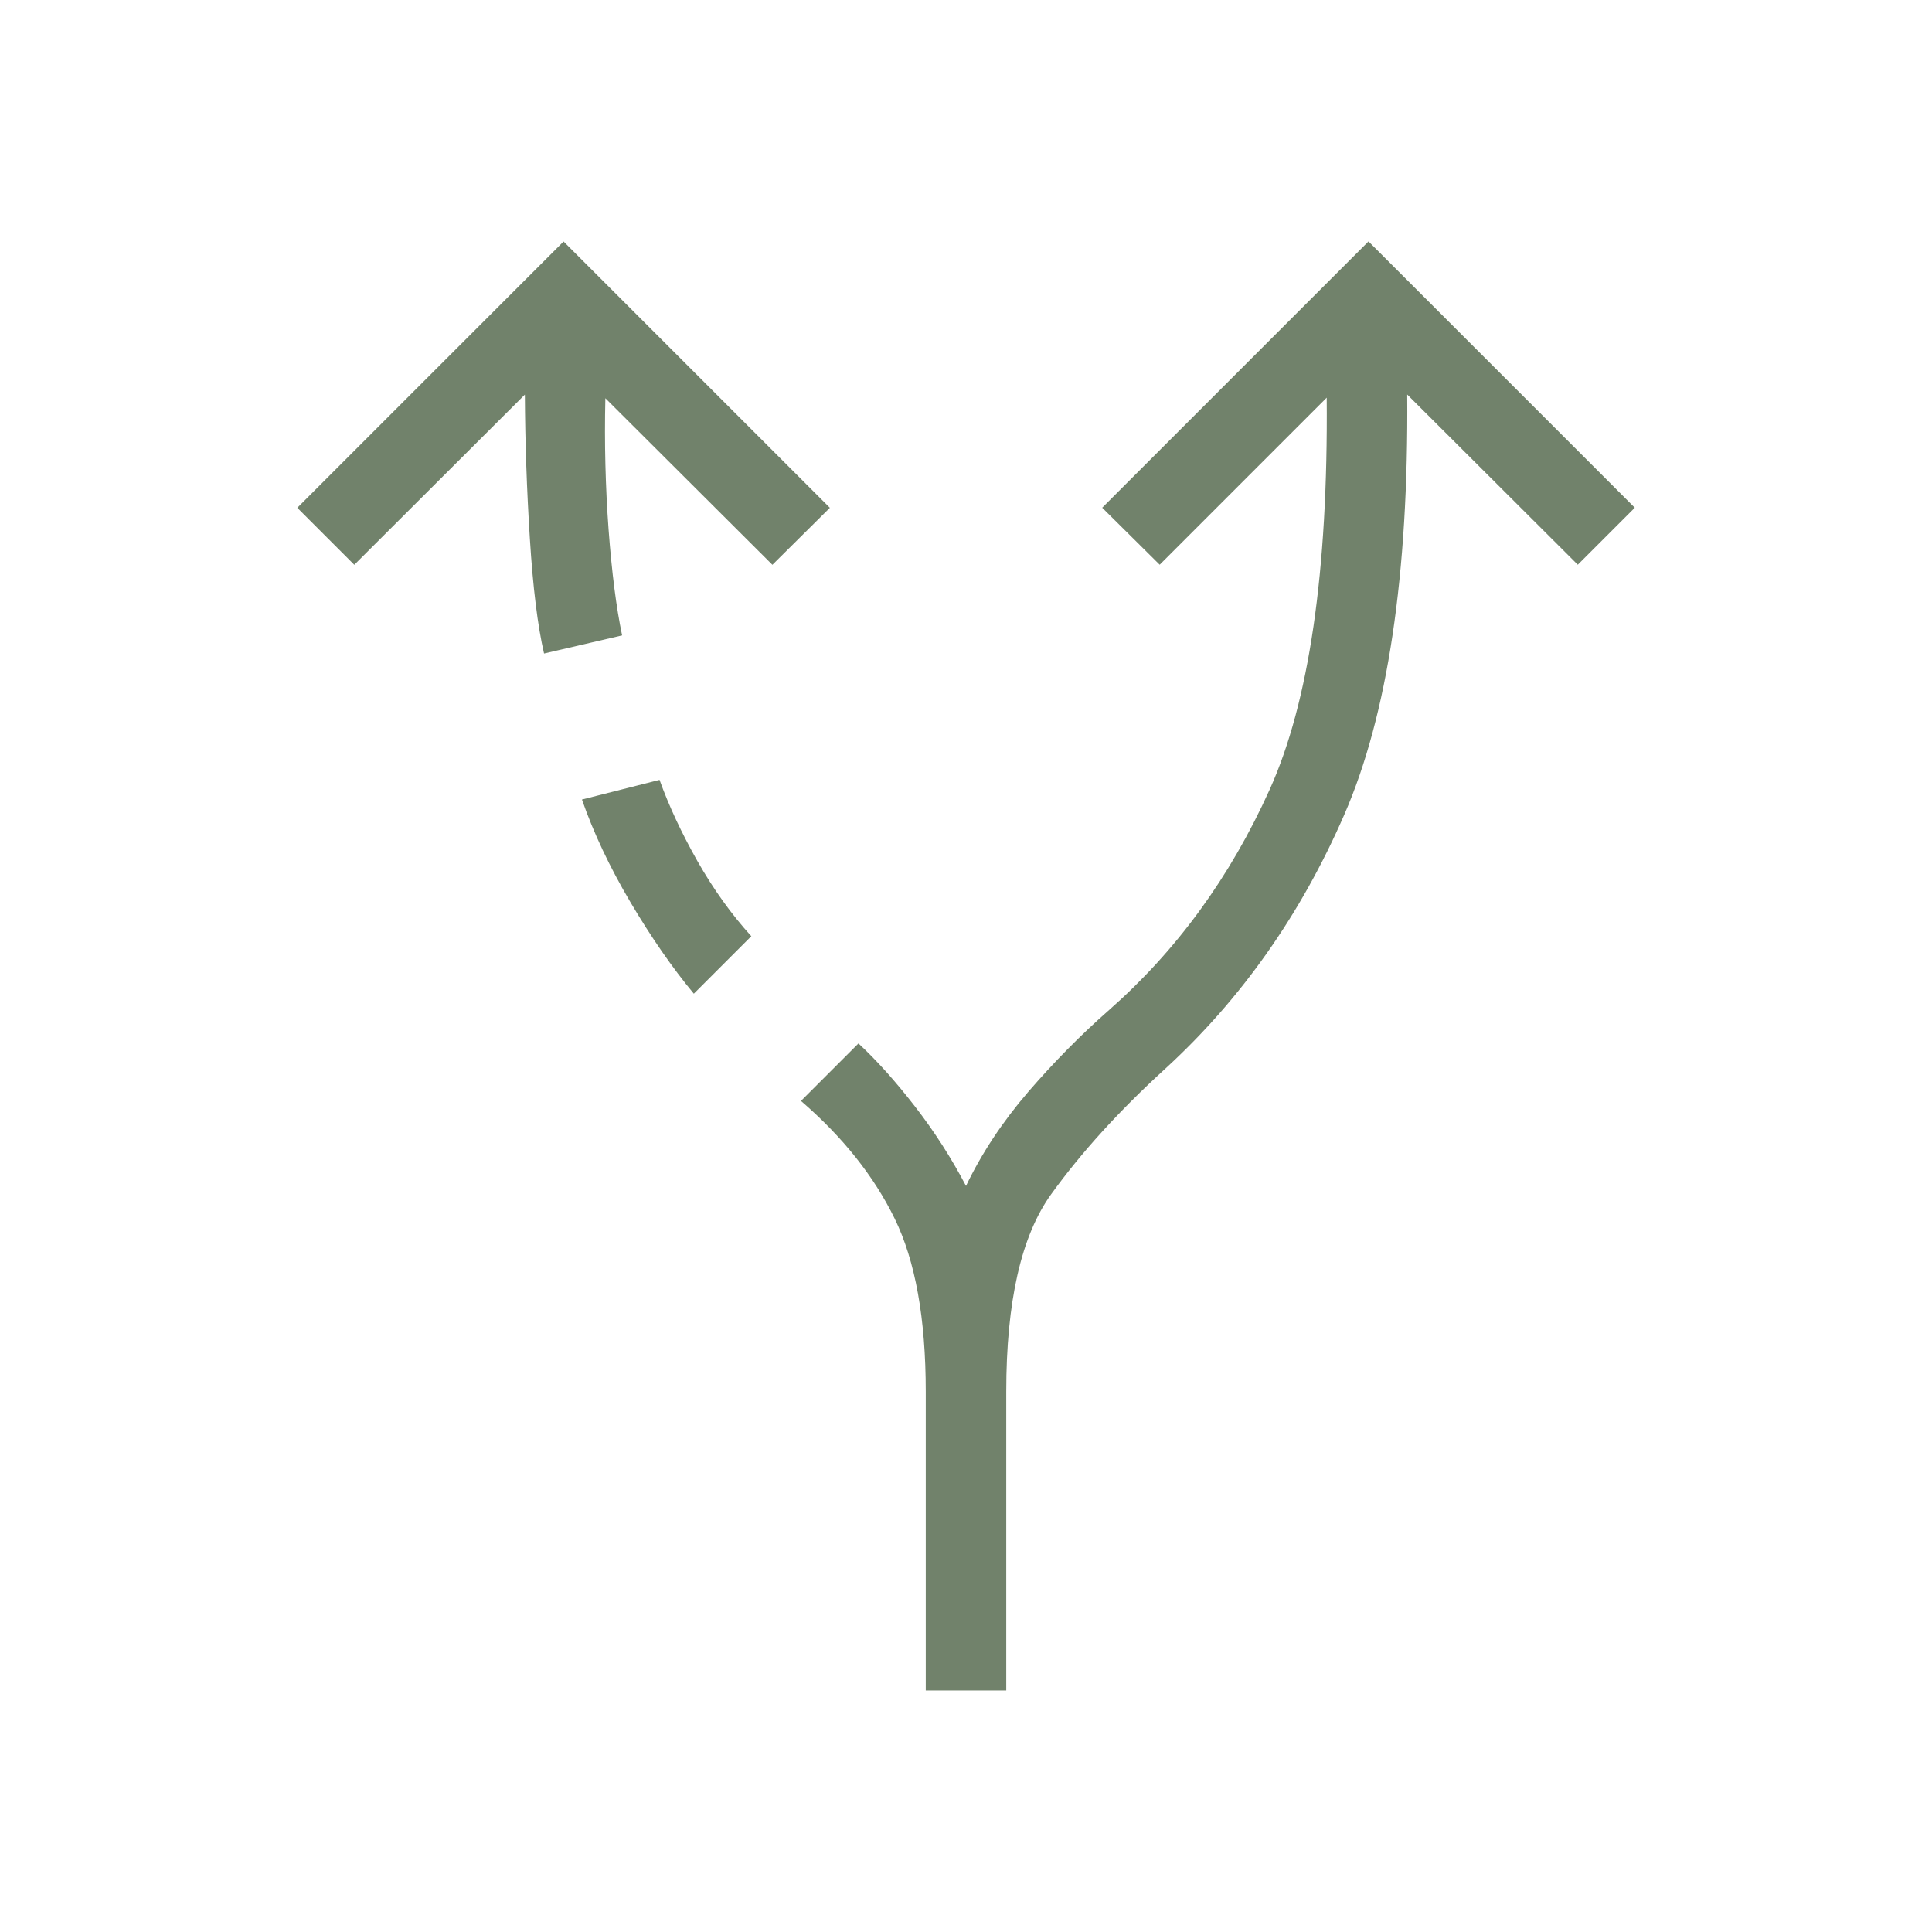
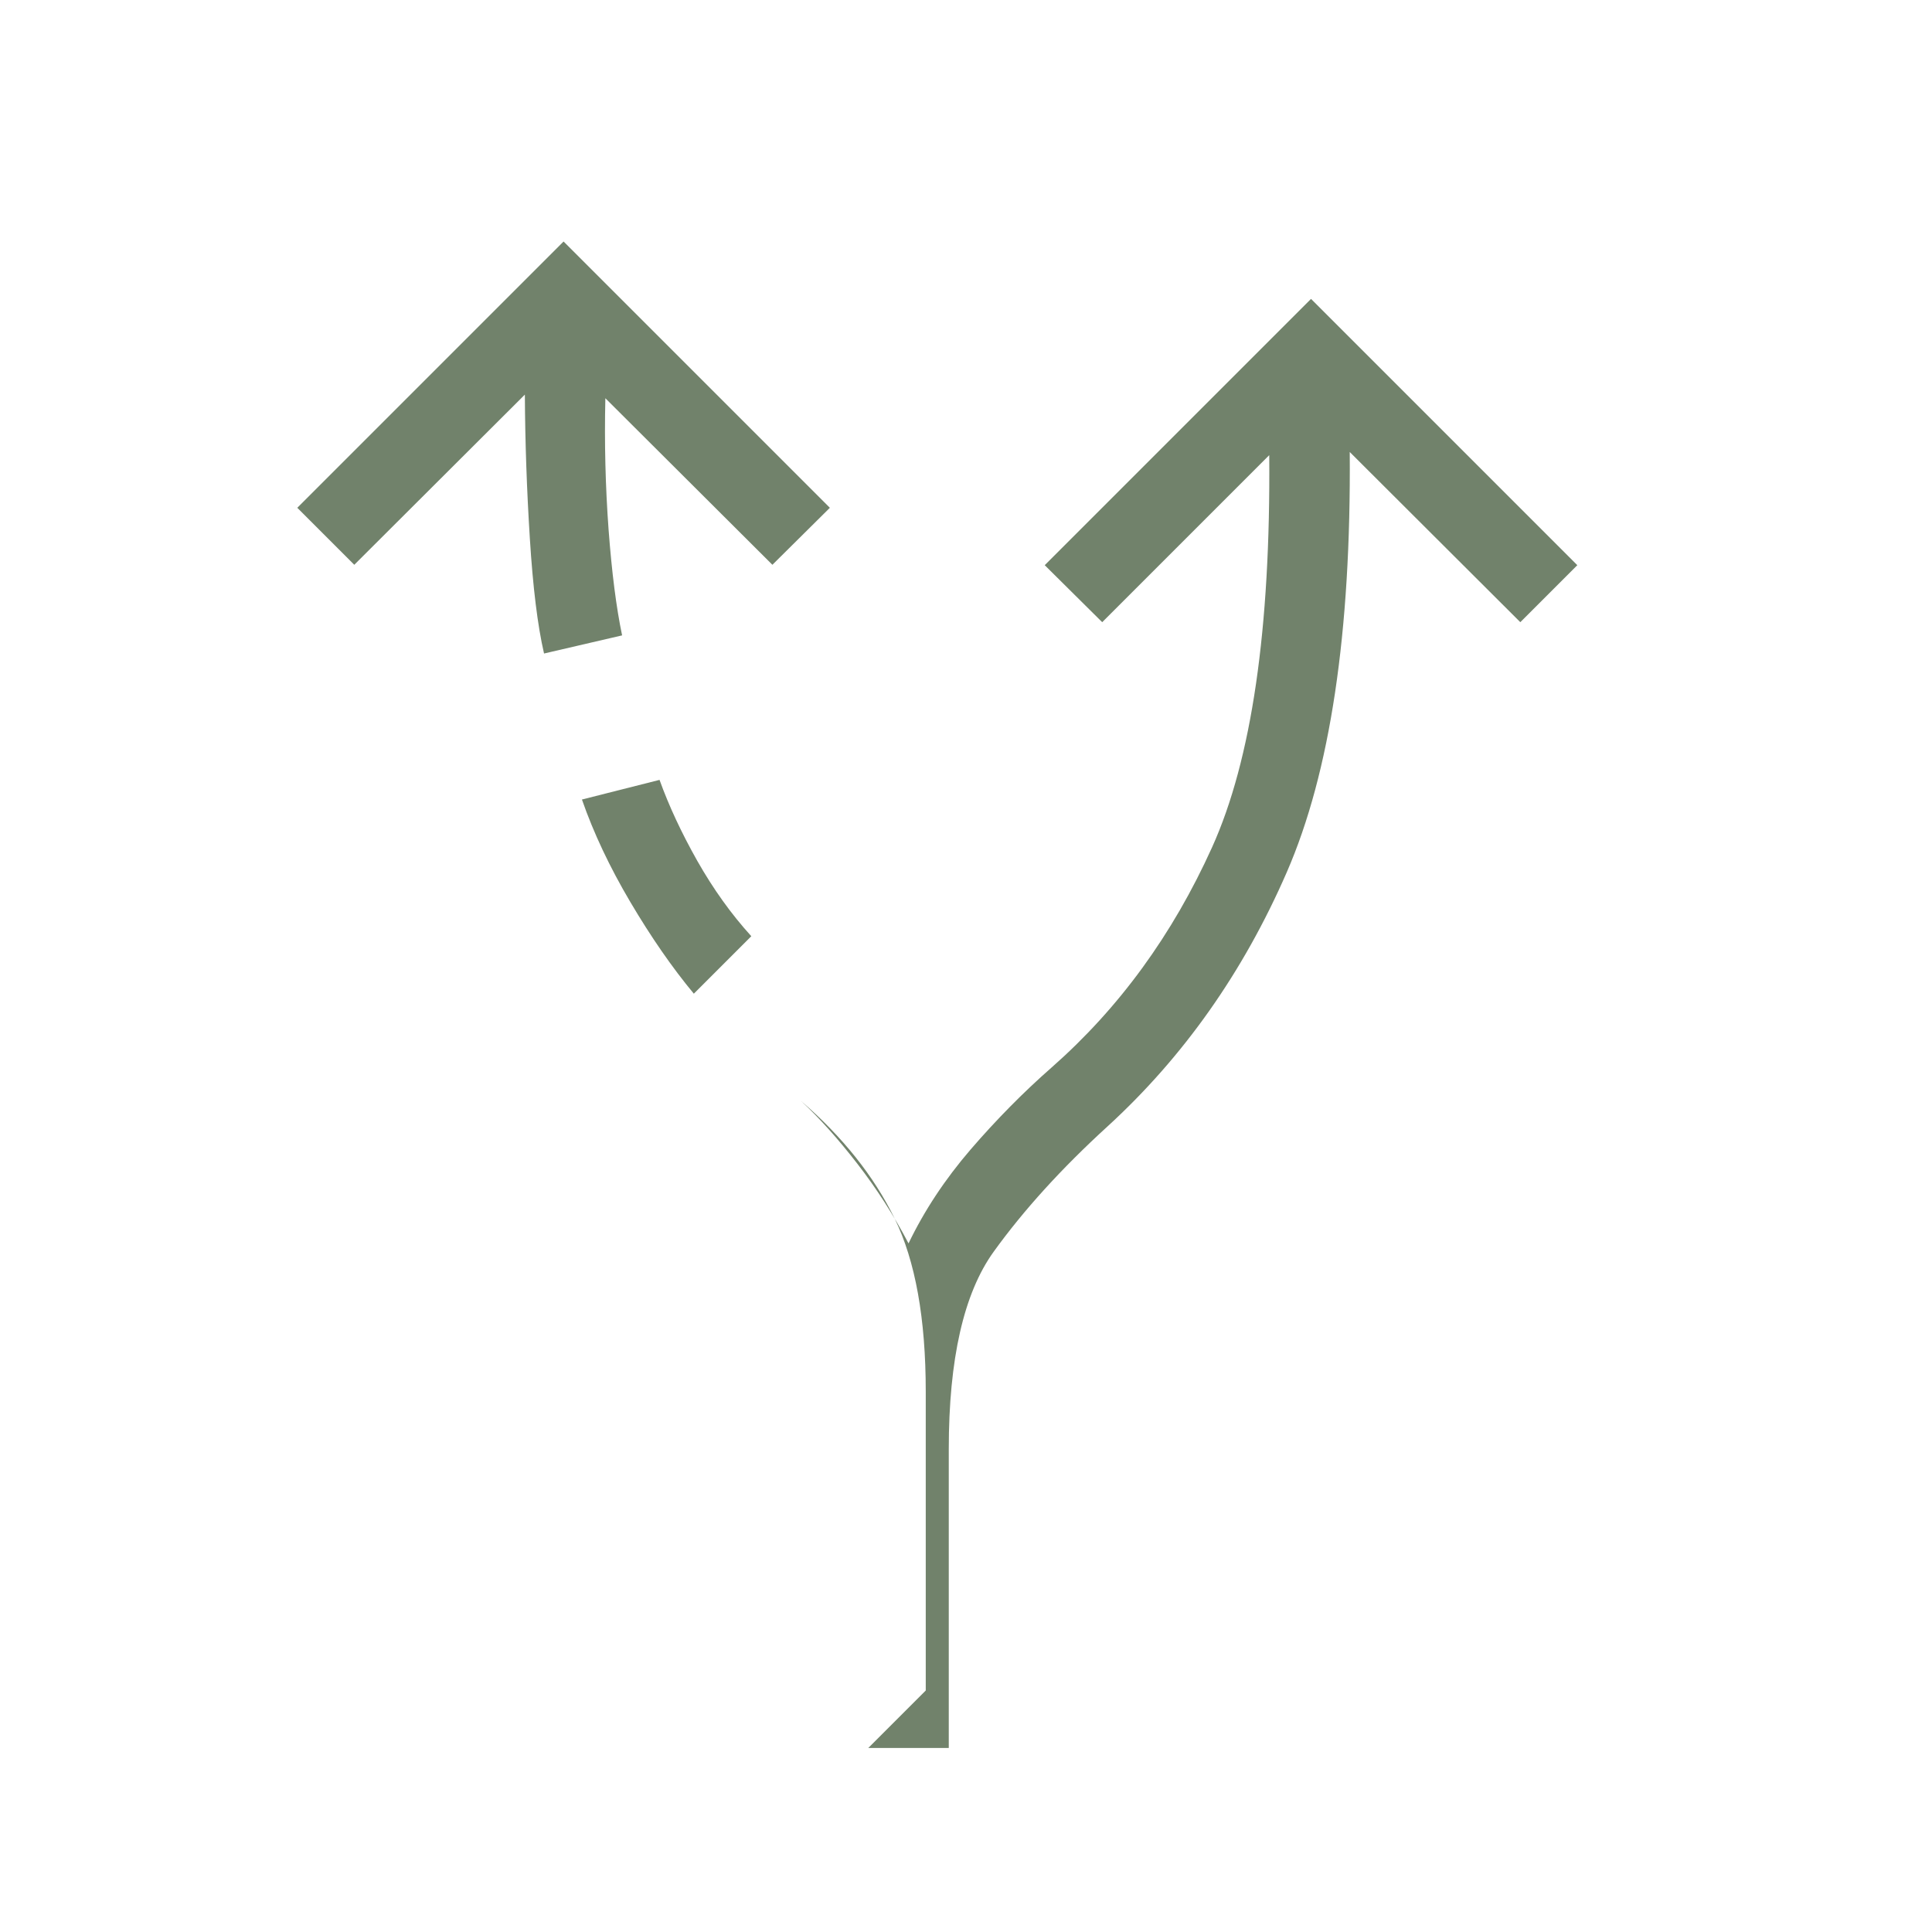
<svg xmlns="http://www.w3.org/2000/svg" id="Ebene_1" version="1.1" viewBox="0 0 24 24">
  <defs>
    <style>
      .st0 {
        fill: #71826b;
      }
    </style>
  </defs>
-   <path class="st0" d="M11.5,21v-3.712c0-.908-.129-1.625-.387-2.152-.258-.527-.645-1.013-1.163-1.46l.714-.714c.226.209.459.469.7.78.241.311.453.641.636.99.195-.406.452-.795.77-1.165.319-.37.654-.71,1.007-1.02.838-.737,1.503-1.649,1.994-2.736.491-1.087.728-2.711.71-4.871l-2.075,2.075-.714-.708,3.308-3.308,3.308,3.308-.708.708-2.119-2.114c.018,2.242-.243,3.983-.783,5.222-.54,1.239-1.281,2.291-2.225,3.155-.572.522-1.043,1.041-1.415,1.557-.372.516-.558,1.334-.558,2.453v3.712h-1ZM6.758,8.117c-.08-.346-.138-.822-.176-1.427-.038-.605-.059-1.201-.062-1.788l-2.119,2.114-.708-.708,3.308-3.308,3.308,3.308-.714.708-2.075-2.069c-.013.555.001,1.099.04,1.632.04.533.096.971.168,1.314l-.969.225ZM8.619,12.344c-.269-.324-.532-.704-.789-1.139-.257-.435-.457-.859-.601-1.273l.964-.244c.116.322.272.657.469,1.006.198.349.421.661.671.936,0,0-.714.714-.714.714Z" />
+   <path class="st0" d="M11.5,21v-3.712c0-.908-.129-1.625-.387-2.152-.258-.527-.645-1.013-1.163-1.46c.226.209.459.469.7.78.241.311.453.641.636.99.195-.406.452-.795.77-1.165.319-.37.654-.71,1.007-1.02.838-.737,1.503-1.649,1.994-2.736.491-1.087.728-2.711.71-4.871l-2.075,2.075-.714-.708,3.308-3.308,3.308,3.308-.708.708-2.119-2.114c.018,2.242-.243,3.983-.783,5.222-.54,1.239-1.281,2.291-2.225,3.155-.572.522-1.043,1.041-1.415,1.557-.372.516-.558,1.334-.558,2.453v3.712h-1ZM6.758,8.117c-.08-.346-.138-.822-.176-1.427-.038-.605-.059-1.201-.062-1.788l-2.119,2.114-.708-.708,3.308-3.308,3.308,3.308-.714.708-2.075-2.069c-.013.555.001,1.099.04,1.632.04.533.096.971.168,1.314l-.969.225ZM8.619,12.344c-.269-.324-.532-.704-.789-1.139-.257-.435-.457-.859-.601-1.273l.964-.244c.116.322.272.657.469,1.006.198.349.421.661.671.936,0,0-.714.714-.714.714Z" />
</svg>